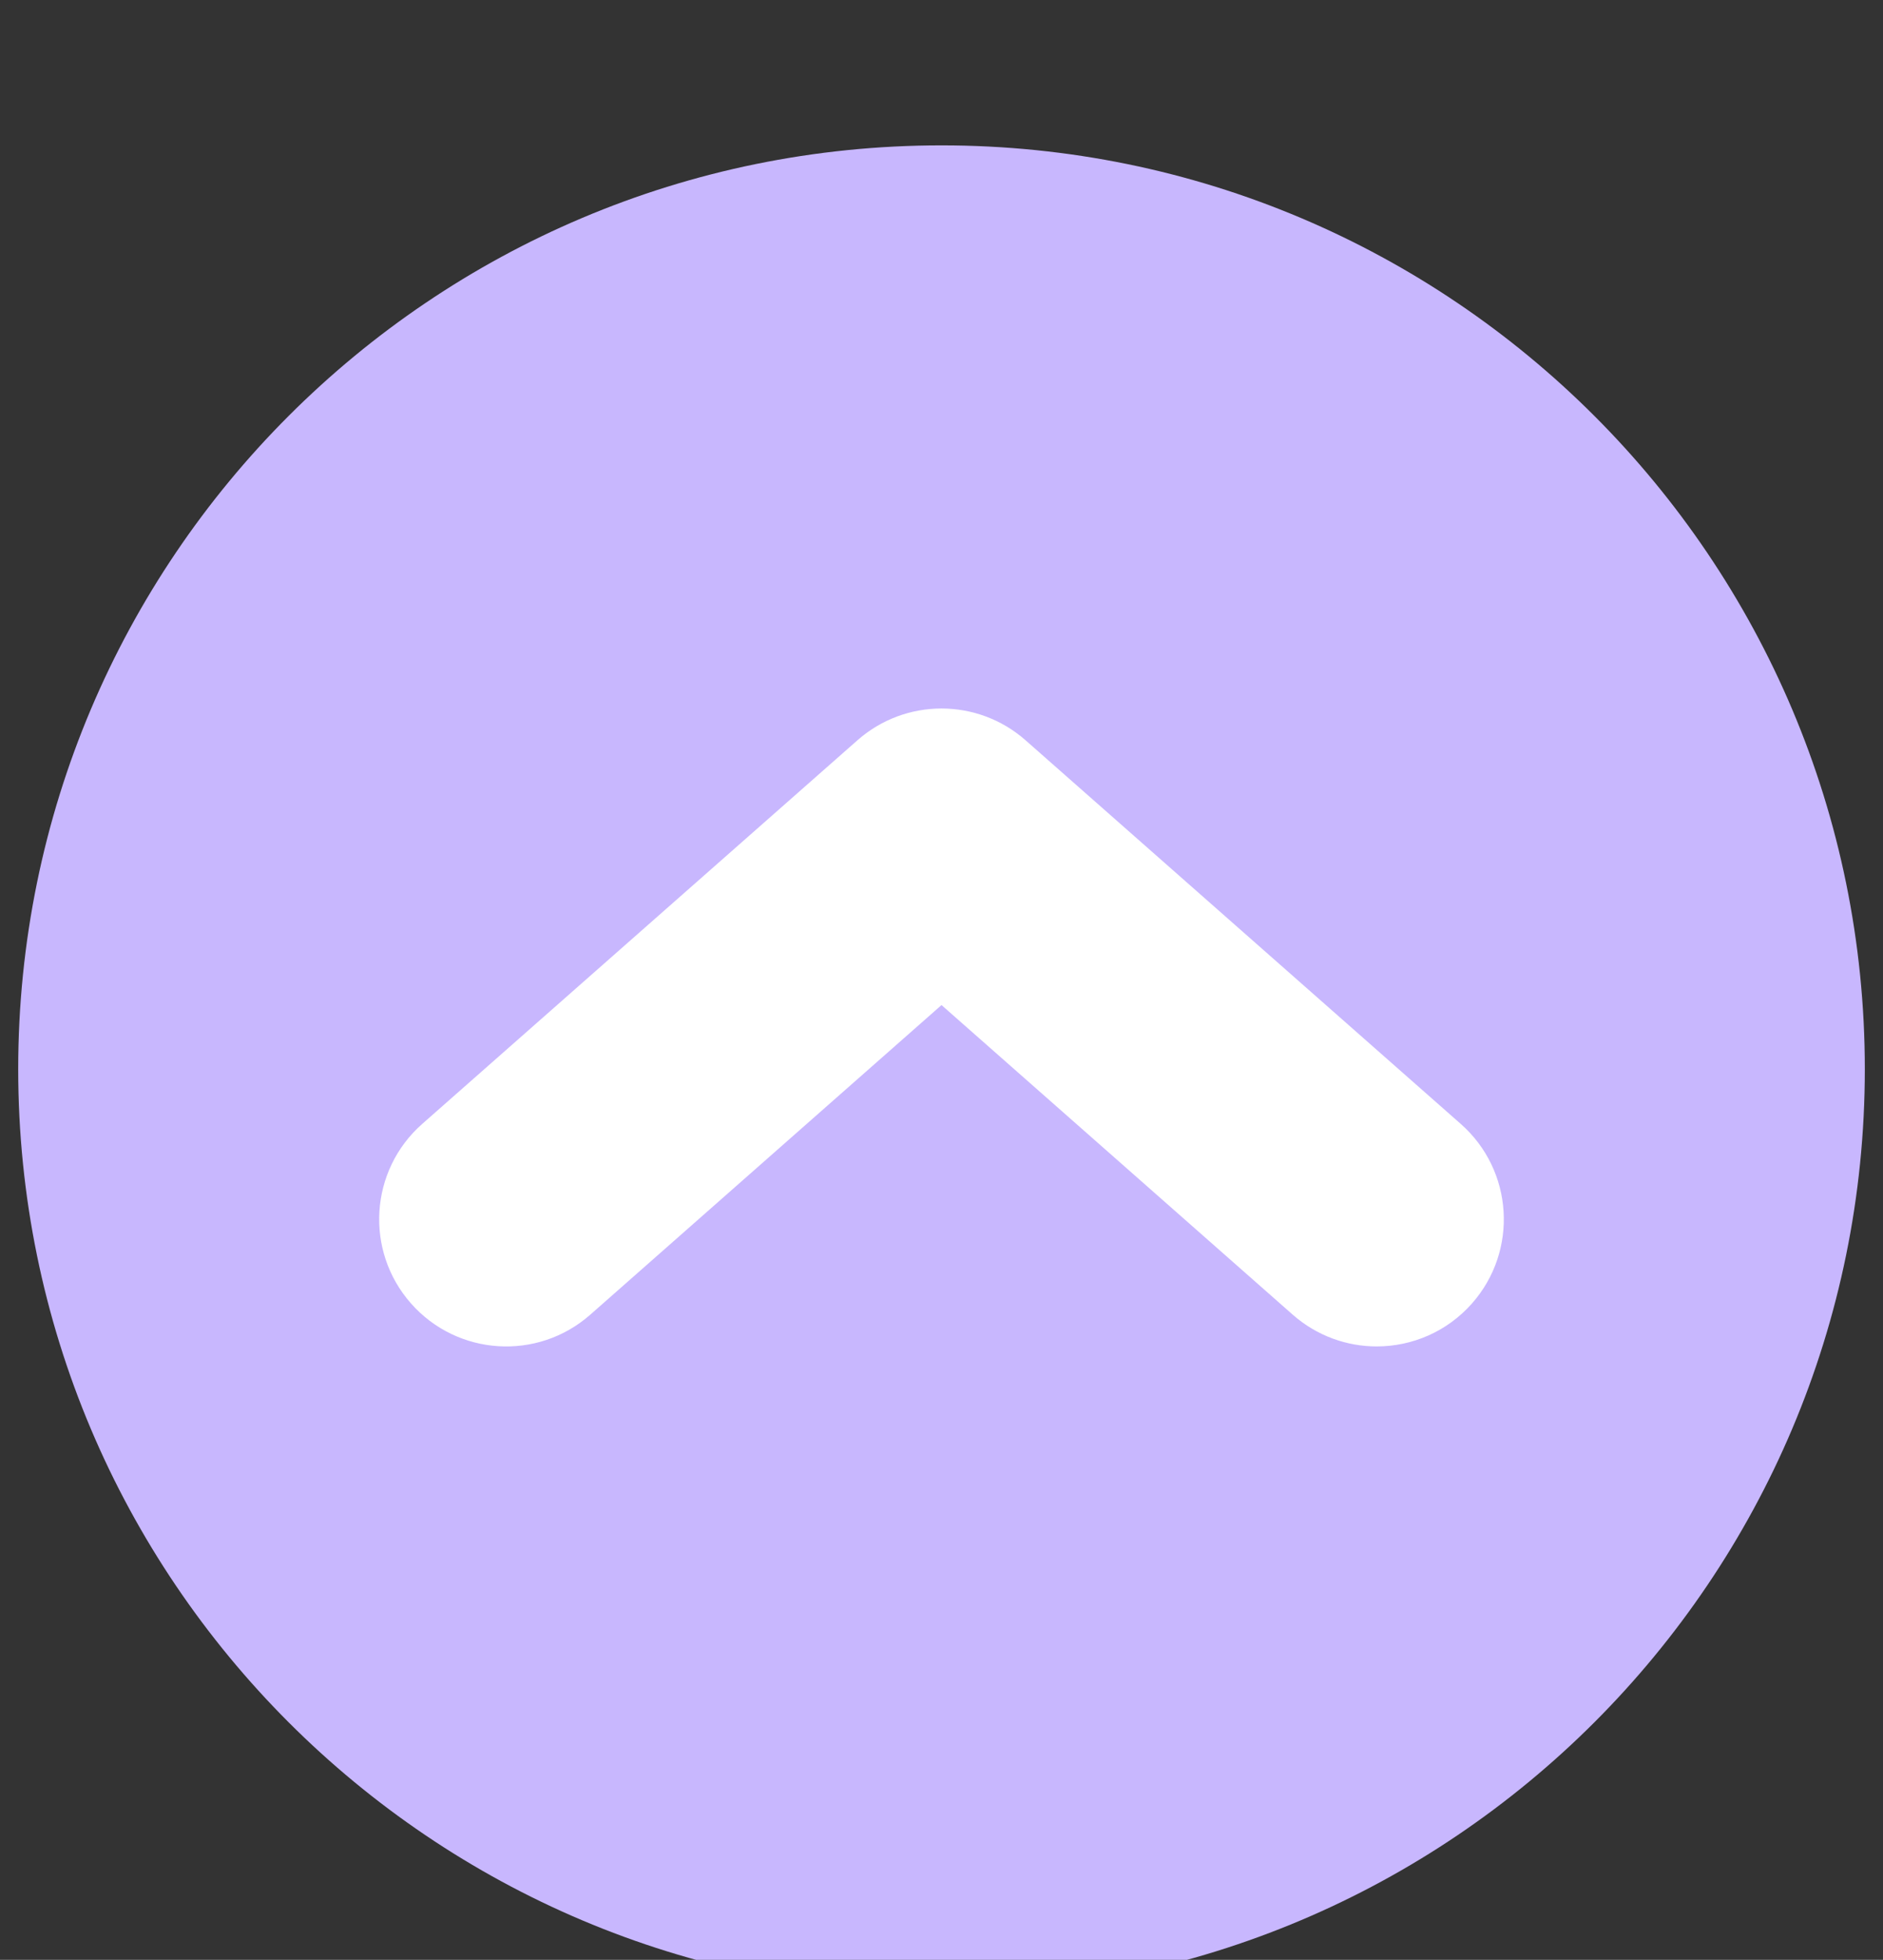
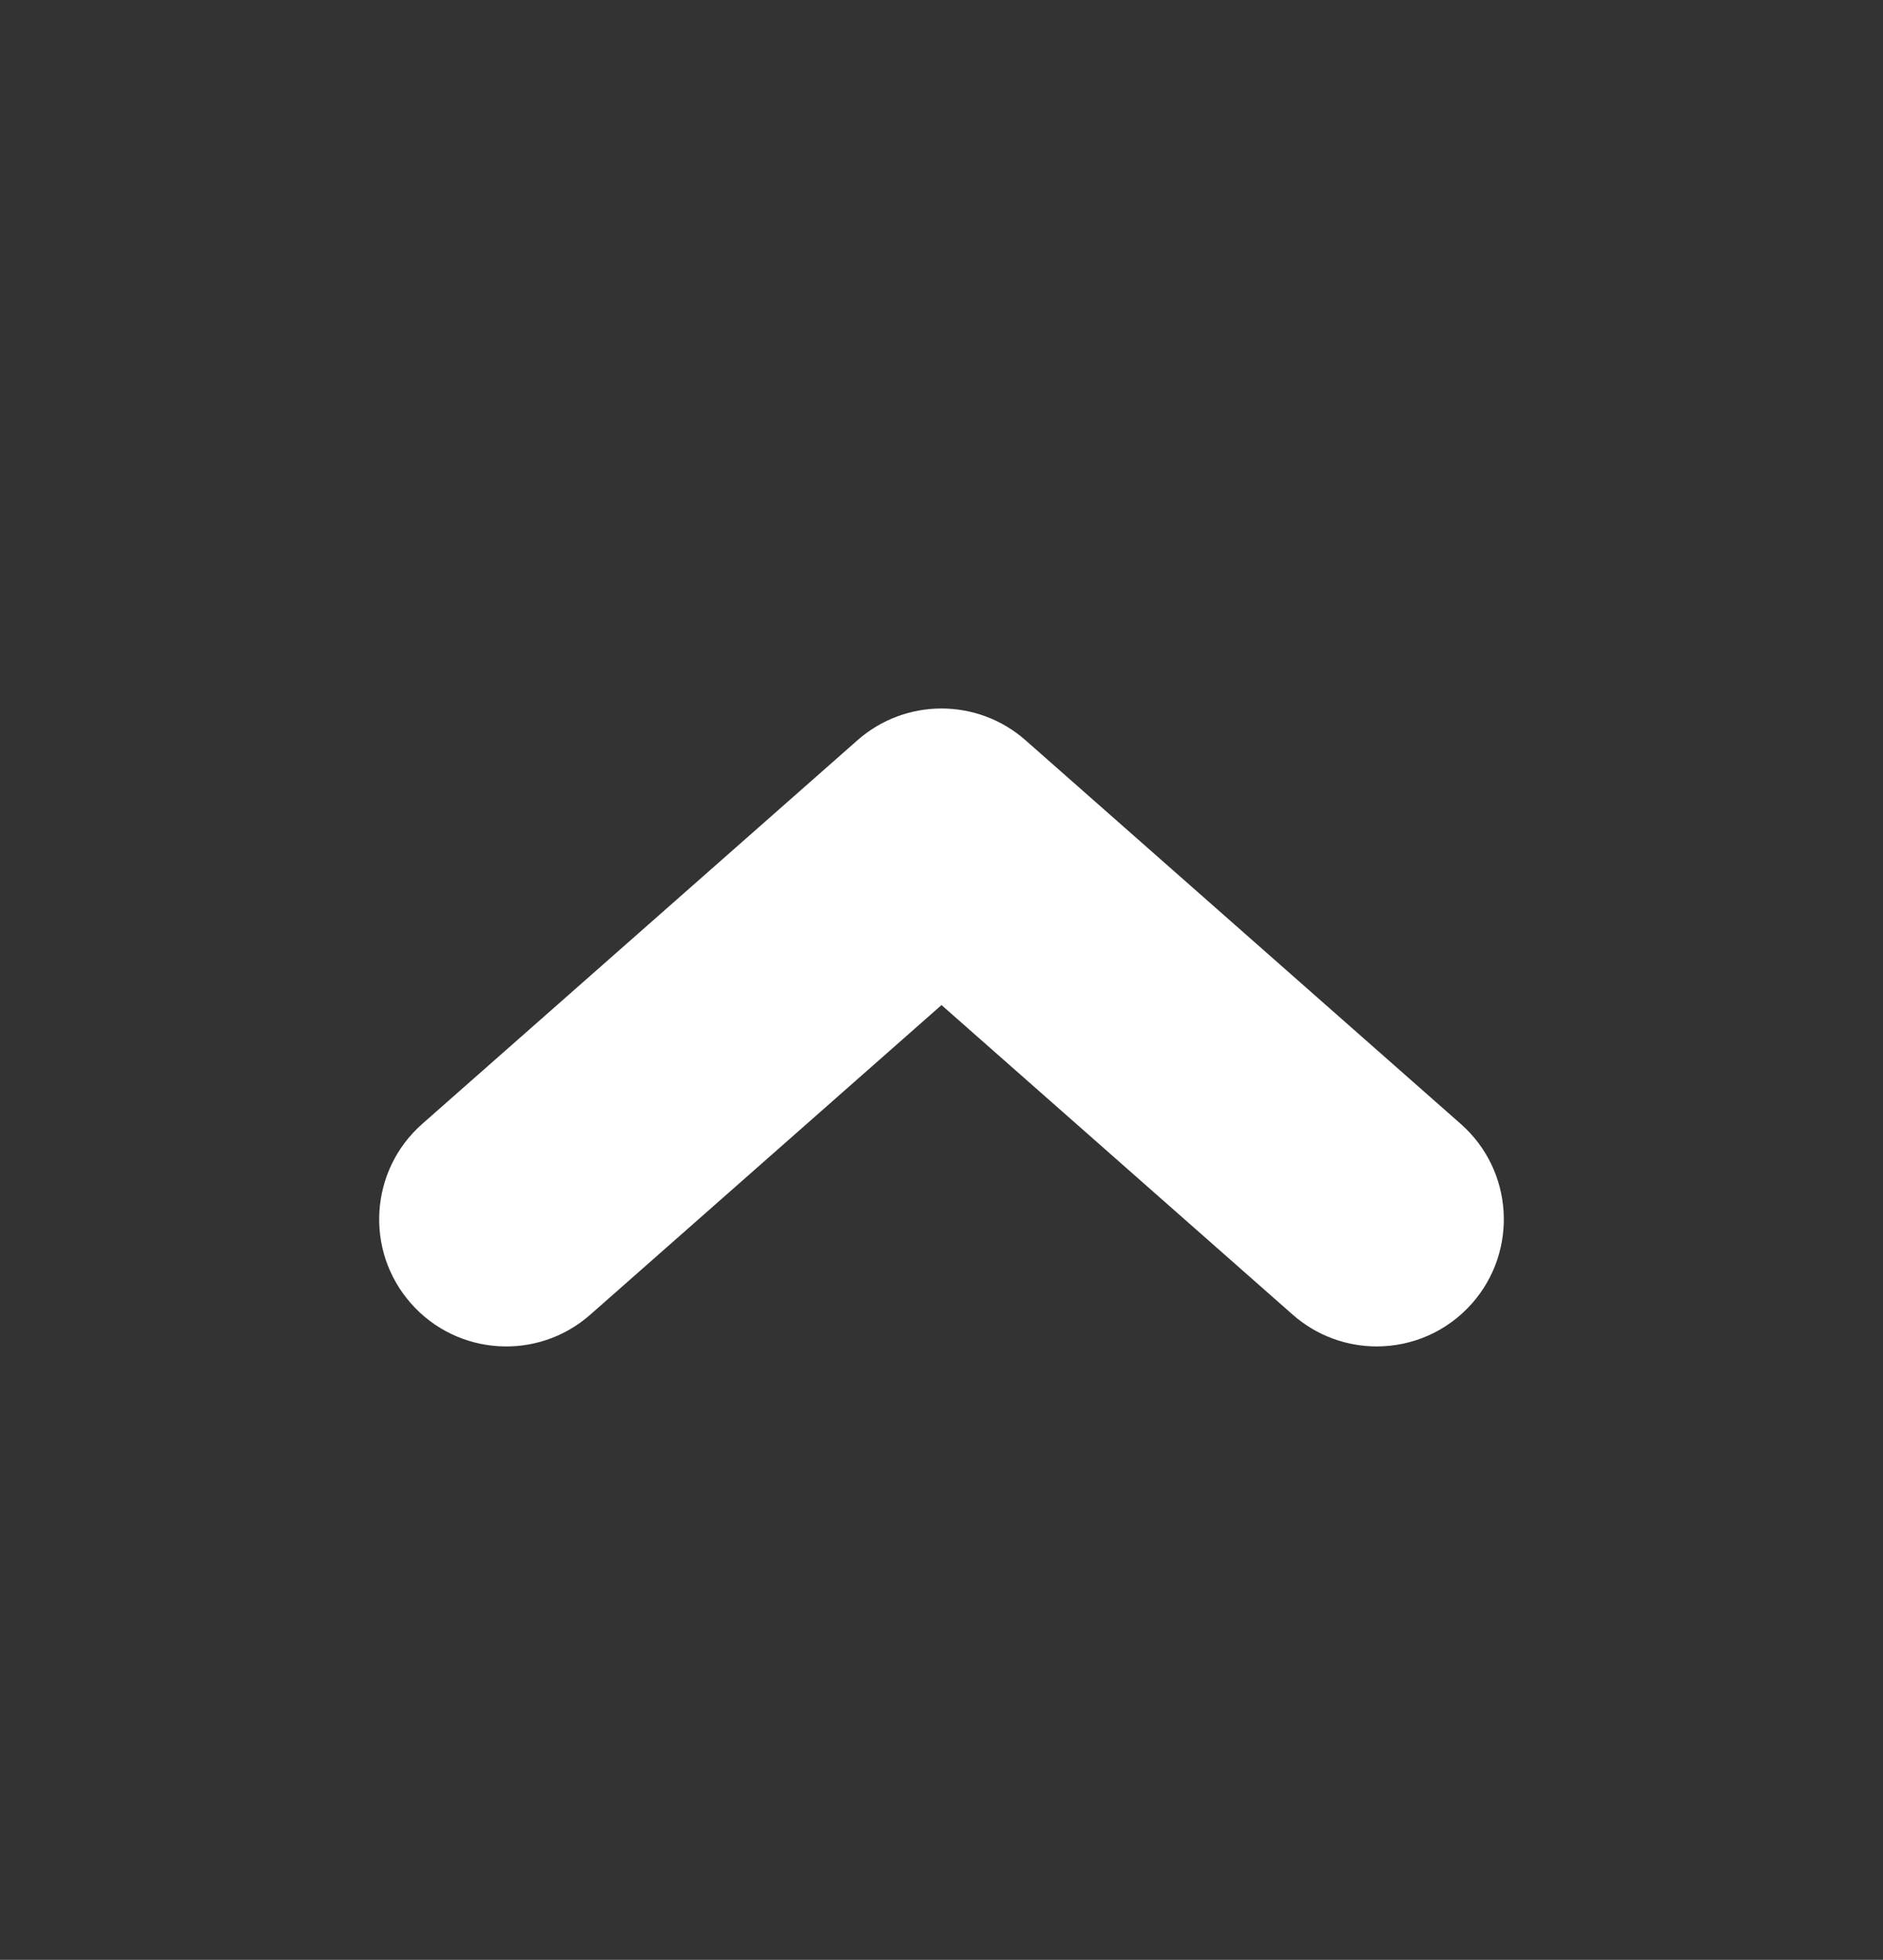
<svg xmlns="http://www.w3.org/2000/svg" version="1.1" id="Layer_1" x="0px" y="0px" width="63.201px" height="65.75px" viewBox="0 0 63.201 65.75" enable-background="new 0 0 63.201 65.75" xml:space="preserve">
  <rect x="0" y="0" width="63.201" height="65.75" fill="#333333" stroke="none" />
  <g>
-     <path fill="#C8B7FE" d="M62.591,35.867c0,17.115-13.875,30.99-30.99,30.99c-17.116,0-30.99-13.875-30.99-30.99   s13.874-30.99,30.99-30.99C48.716,4.877,62.591,18.752,62.591,35.867" />
    <path fill="#FFFFFF" d="M46.207,45.17c-1.002,0-2.007-0.352-2.817-1.064L31.601,33.718L19.812,44.105   c-1.768,1.558-4.463,1.388-6.021-0.381c-1.557-1.768-1.386-4.463,0.382-6.02L28.78,24.834c1.612-1.42,4.028-1.42,5.641,0   l14.607,12.871c1.769,1.557,1.938,4.252,0.381,6.02C48.565,44.682,47.39,45.17,46.207,45.17" />
  </g>
</svg>